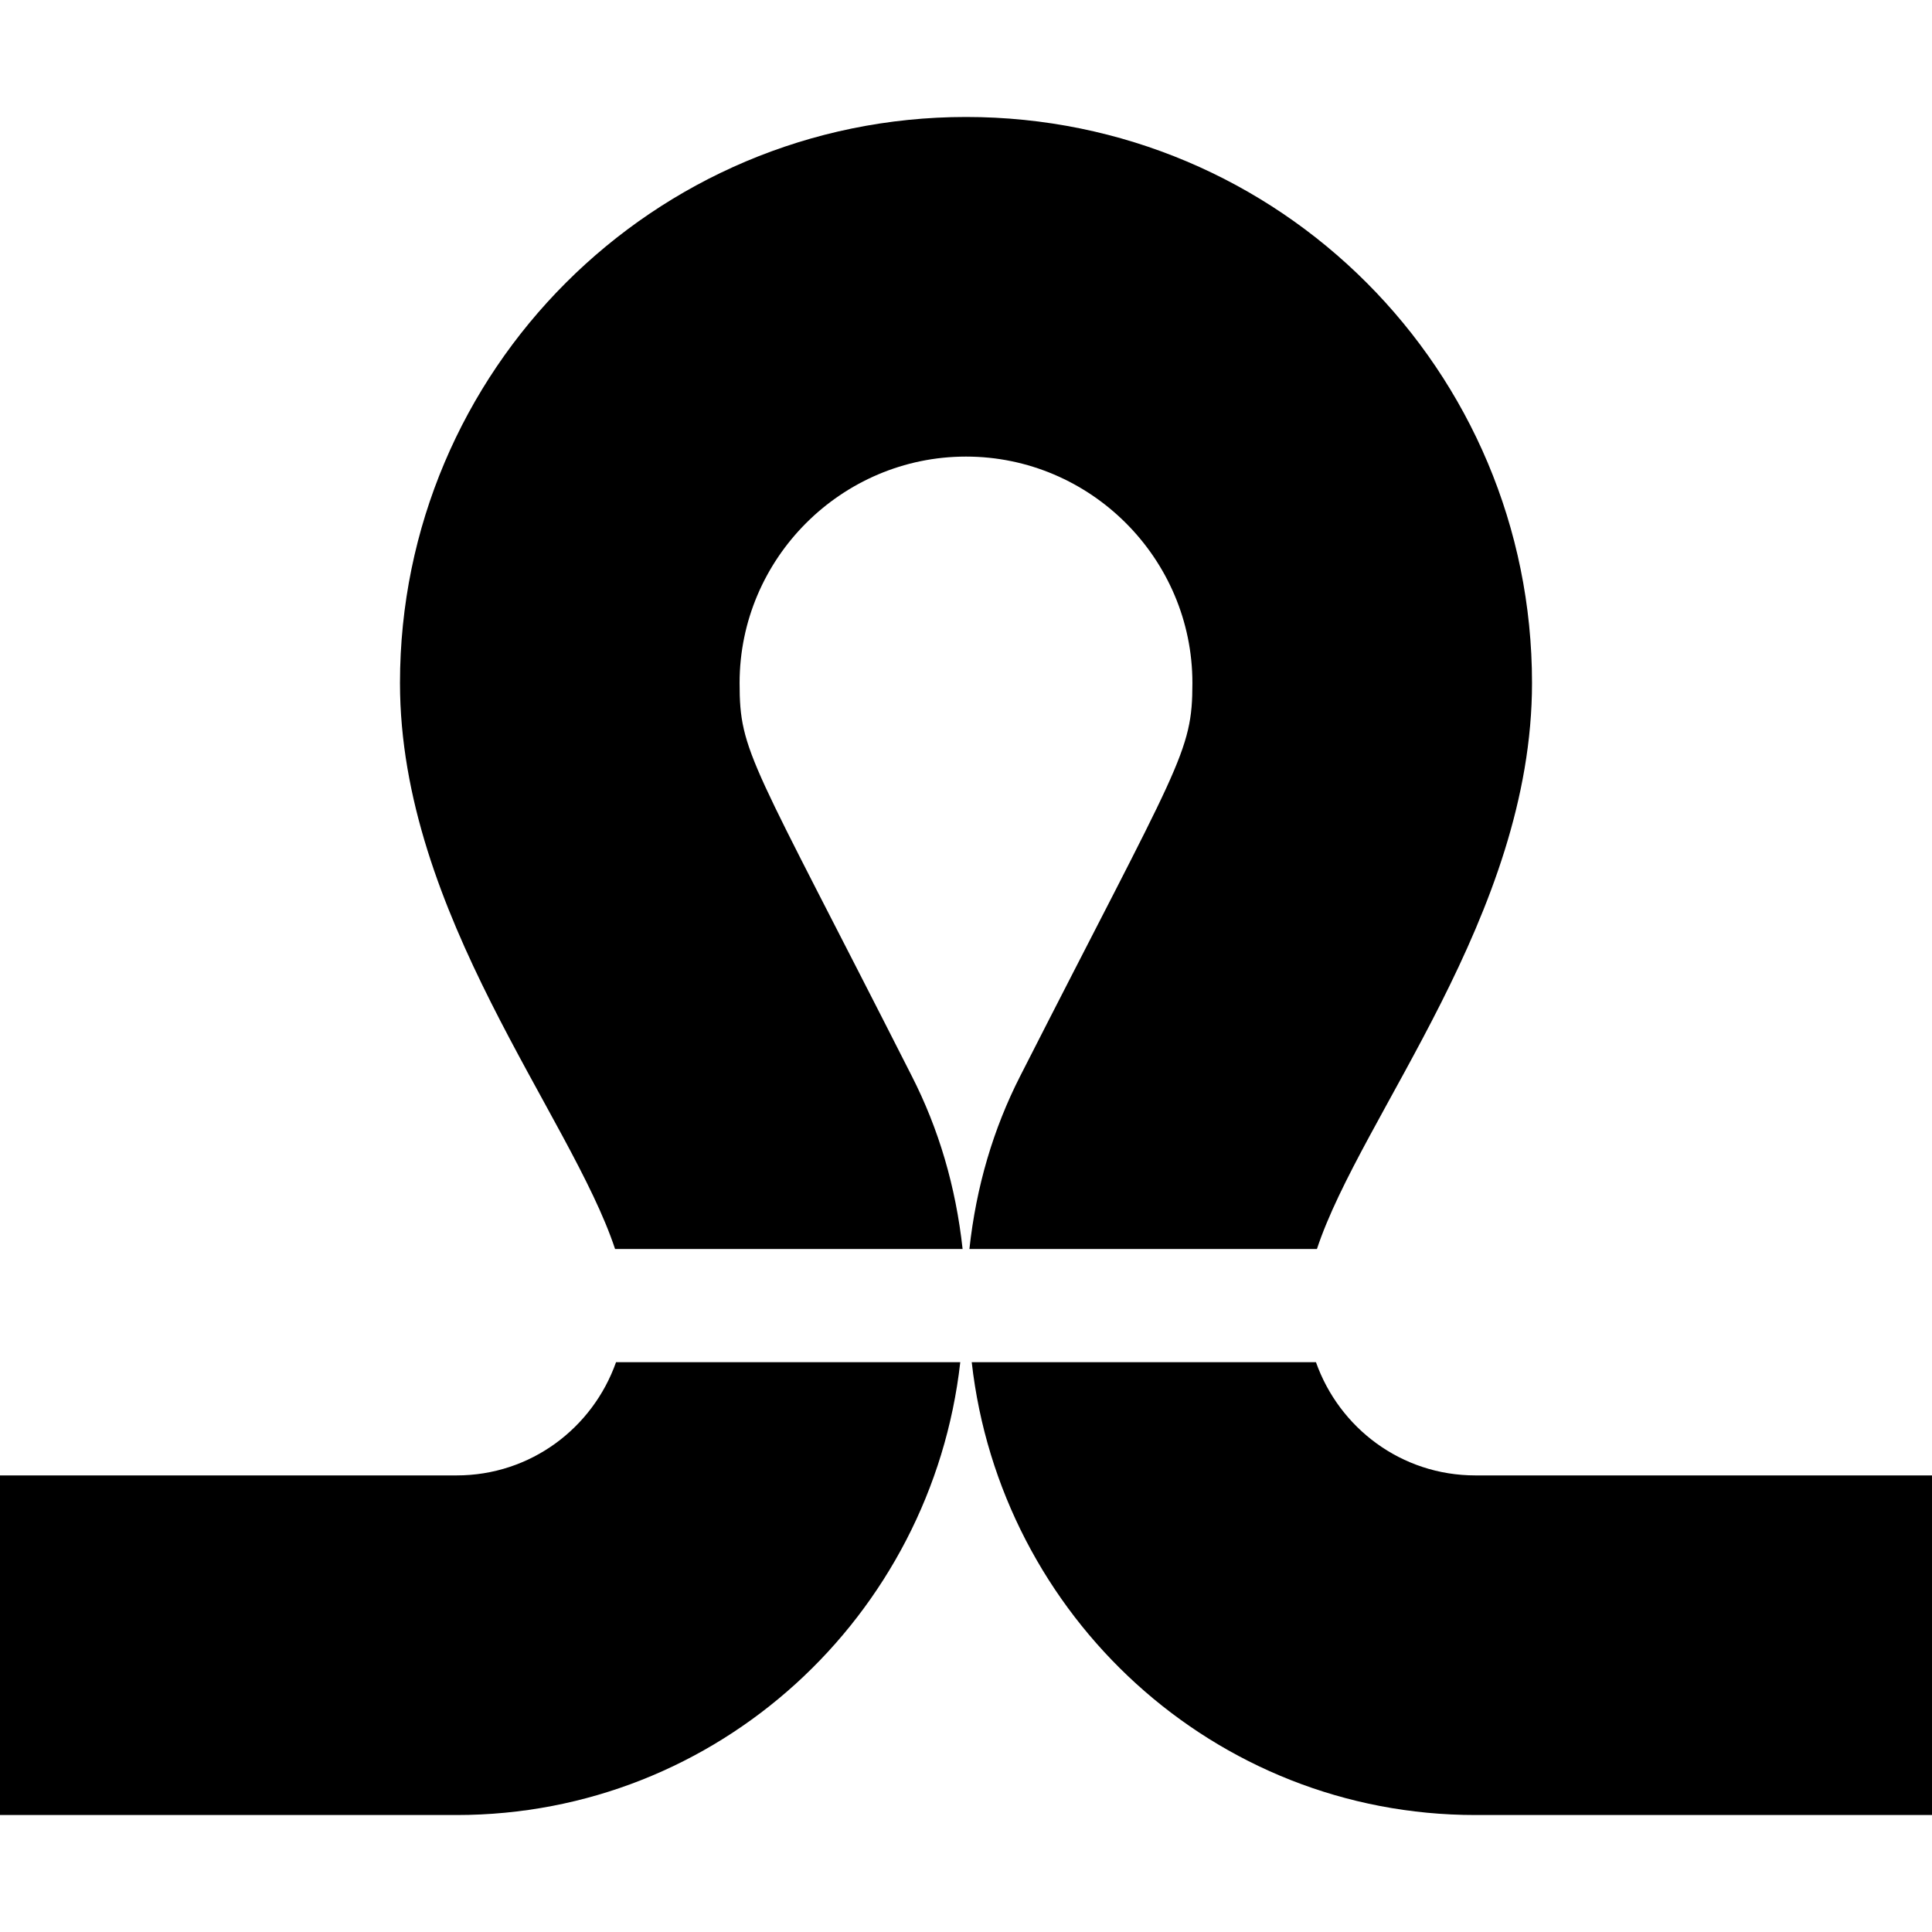
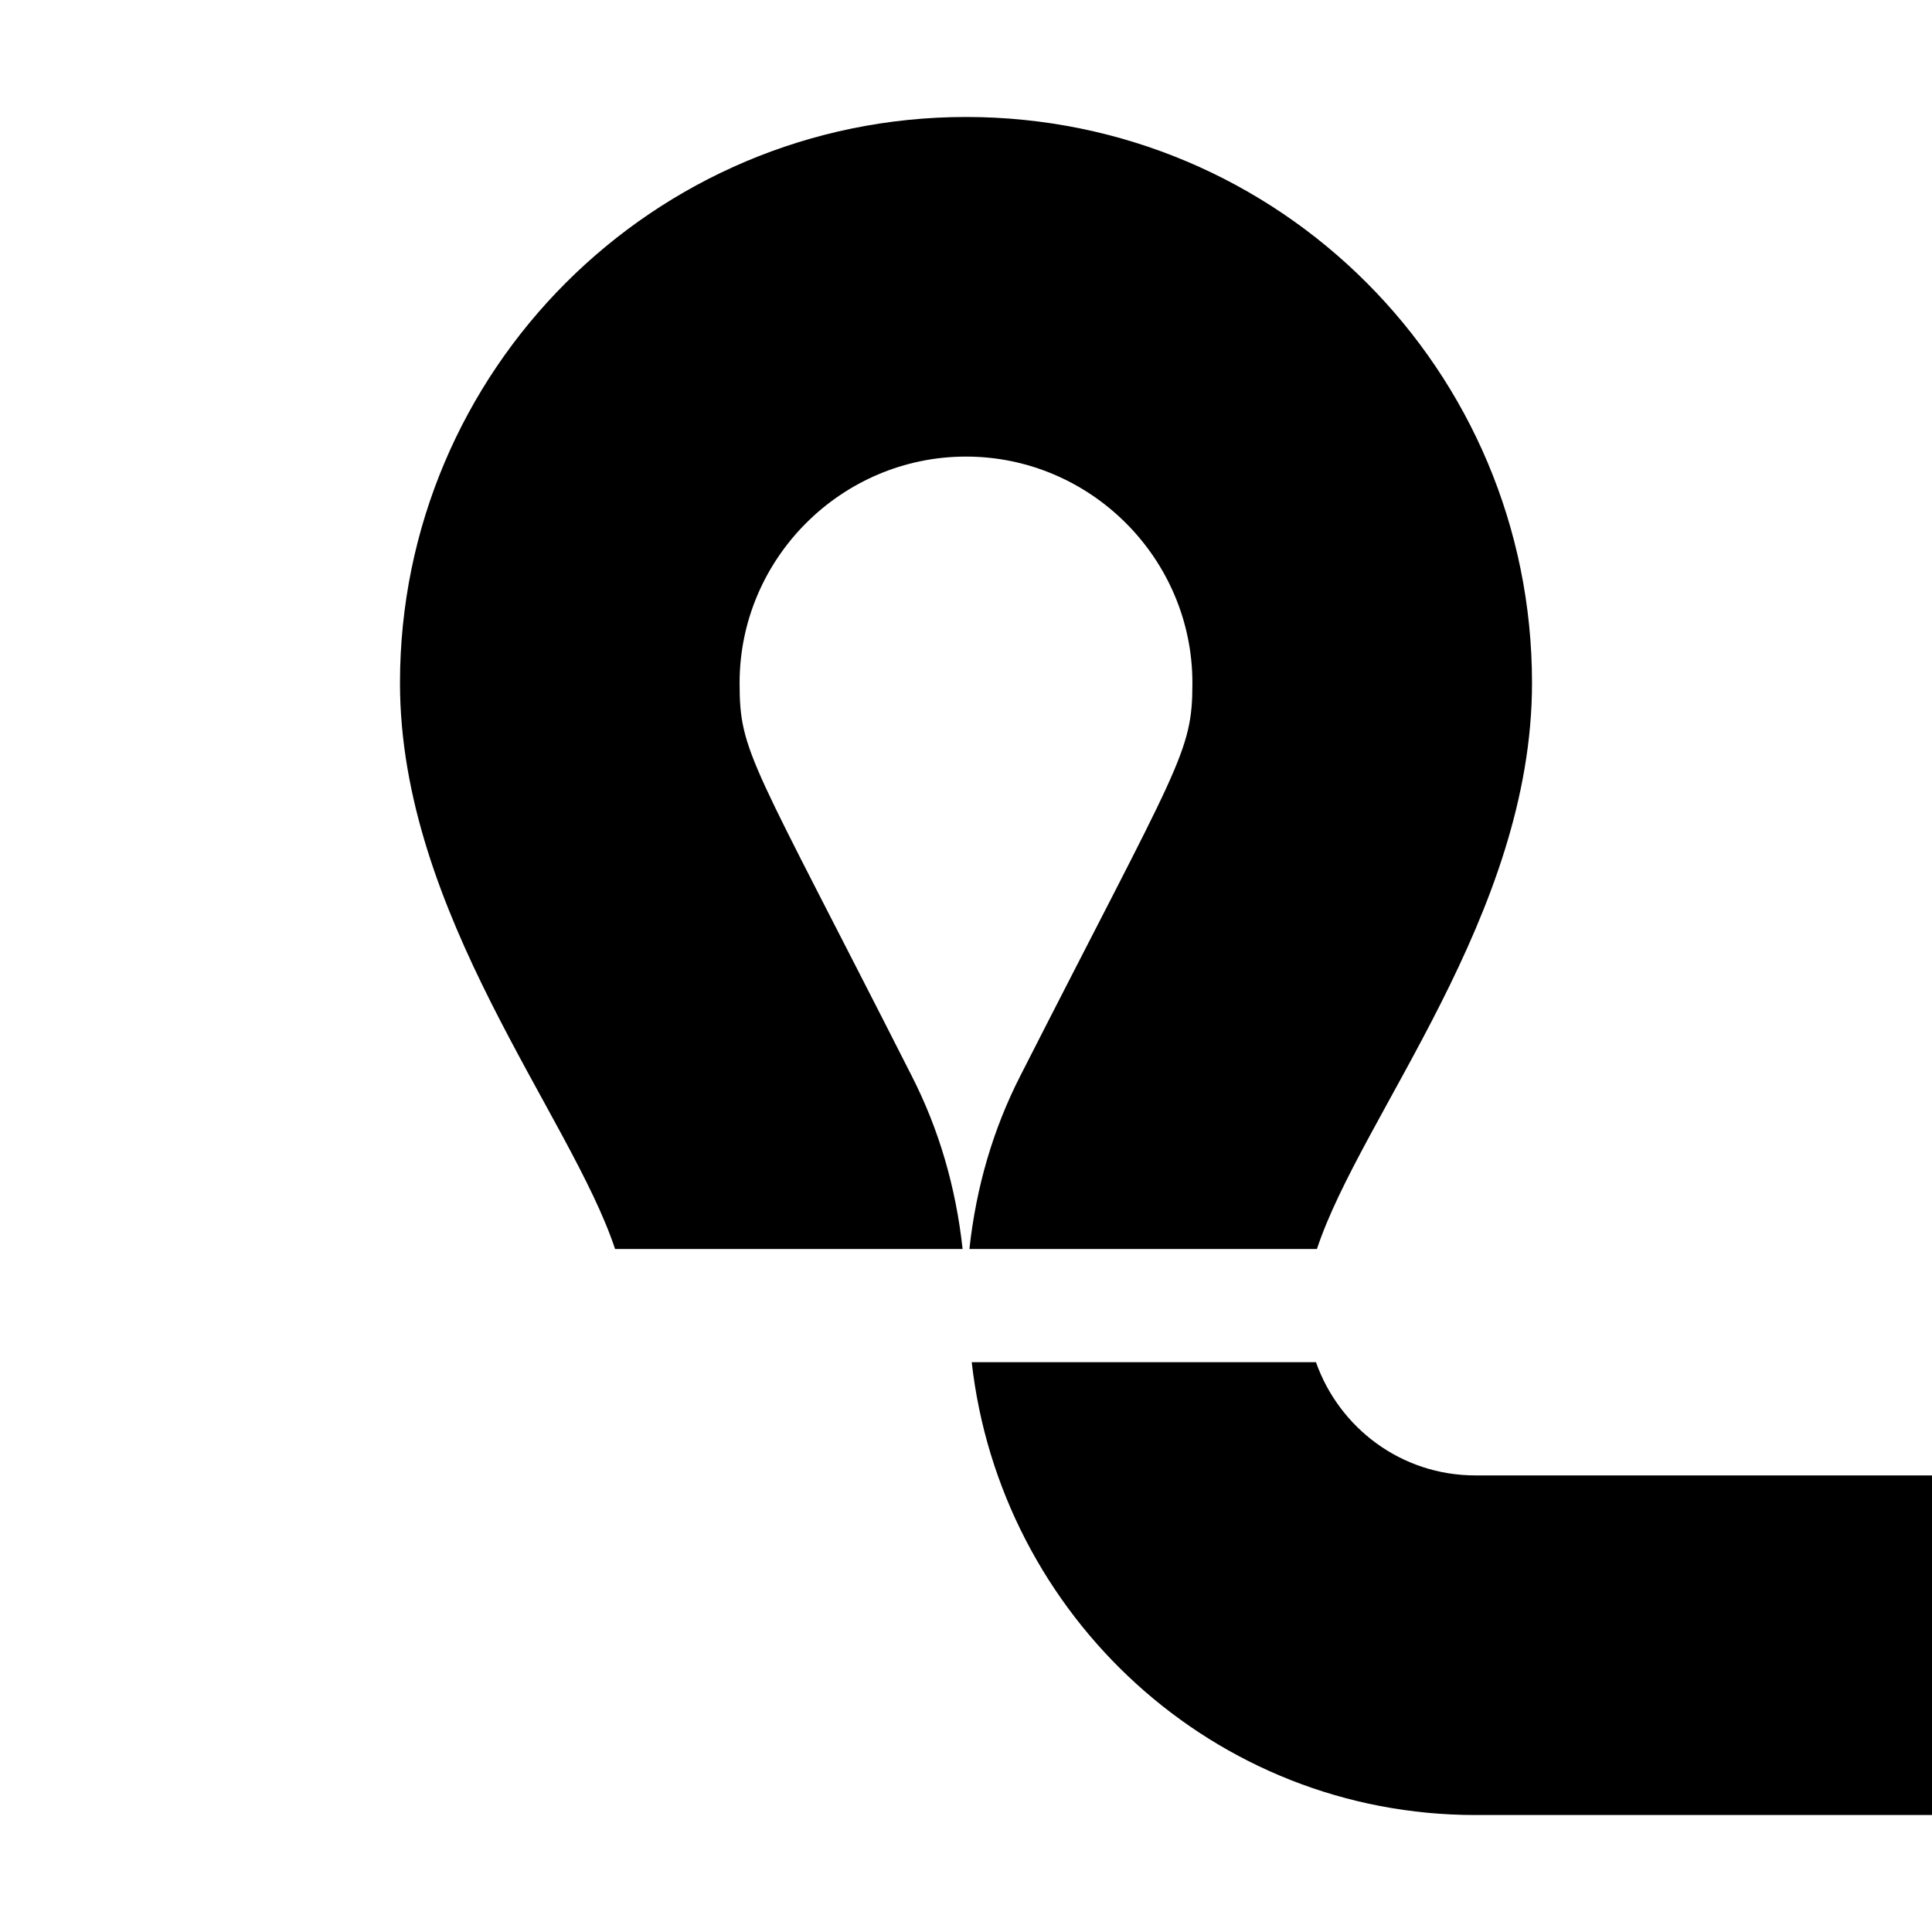
<svg xmlns="http://www.w3.org/2000/svg" id="Capa_1" height="512" viewBox="0 0 512 512" width="512">
  <g>
    <path d="m255.099 331c-1.8-16.5-6.299-31.8-13.499-45.901-42.601-84-45.6-85.499-45.6-104.099 0-32.999 27.001-60 60-60s60 27.001 60 60c0 18.6-3.3 21-45.601 104.099-7.199 14.101-11.698 29.401-13.498 45.901h92.098c11.701-35.4 57.001-88.5 57.001-150 0-82.855-66.862-150-150-150-82.8 0-150 67.2-150 150 0 61.199 45.3 114.6 57.001 150z" />
-     <path d="m163.255 361c-6.183 17.459-22.646 30-42.255 30h-121v90h121c69.263 0 125.9-52.718 133.482-120z" />
    <path d="m391 391c-19.609 0-36.072-12.541-42.255-30h-91.227c7.582 67.282 64.219 120 133.482 120h121v-90z" />
  </g>
</svg>